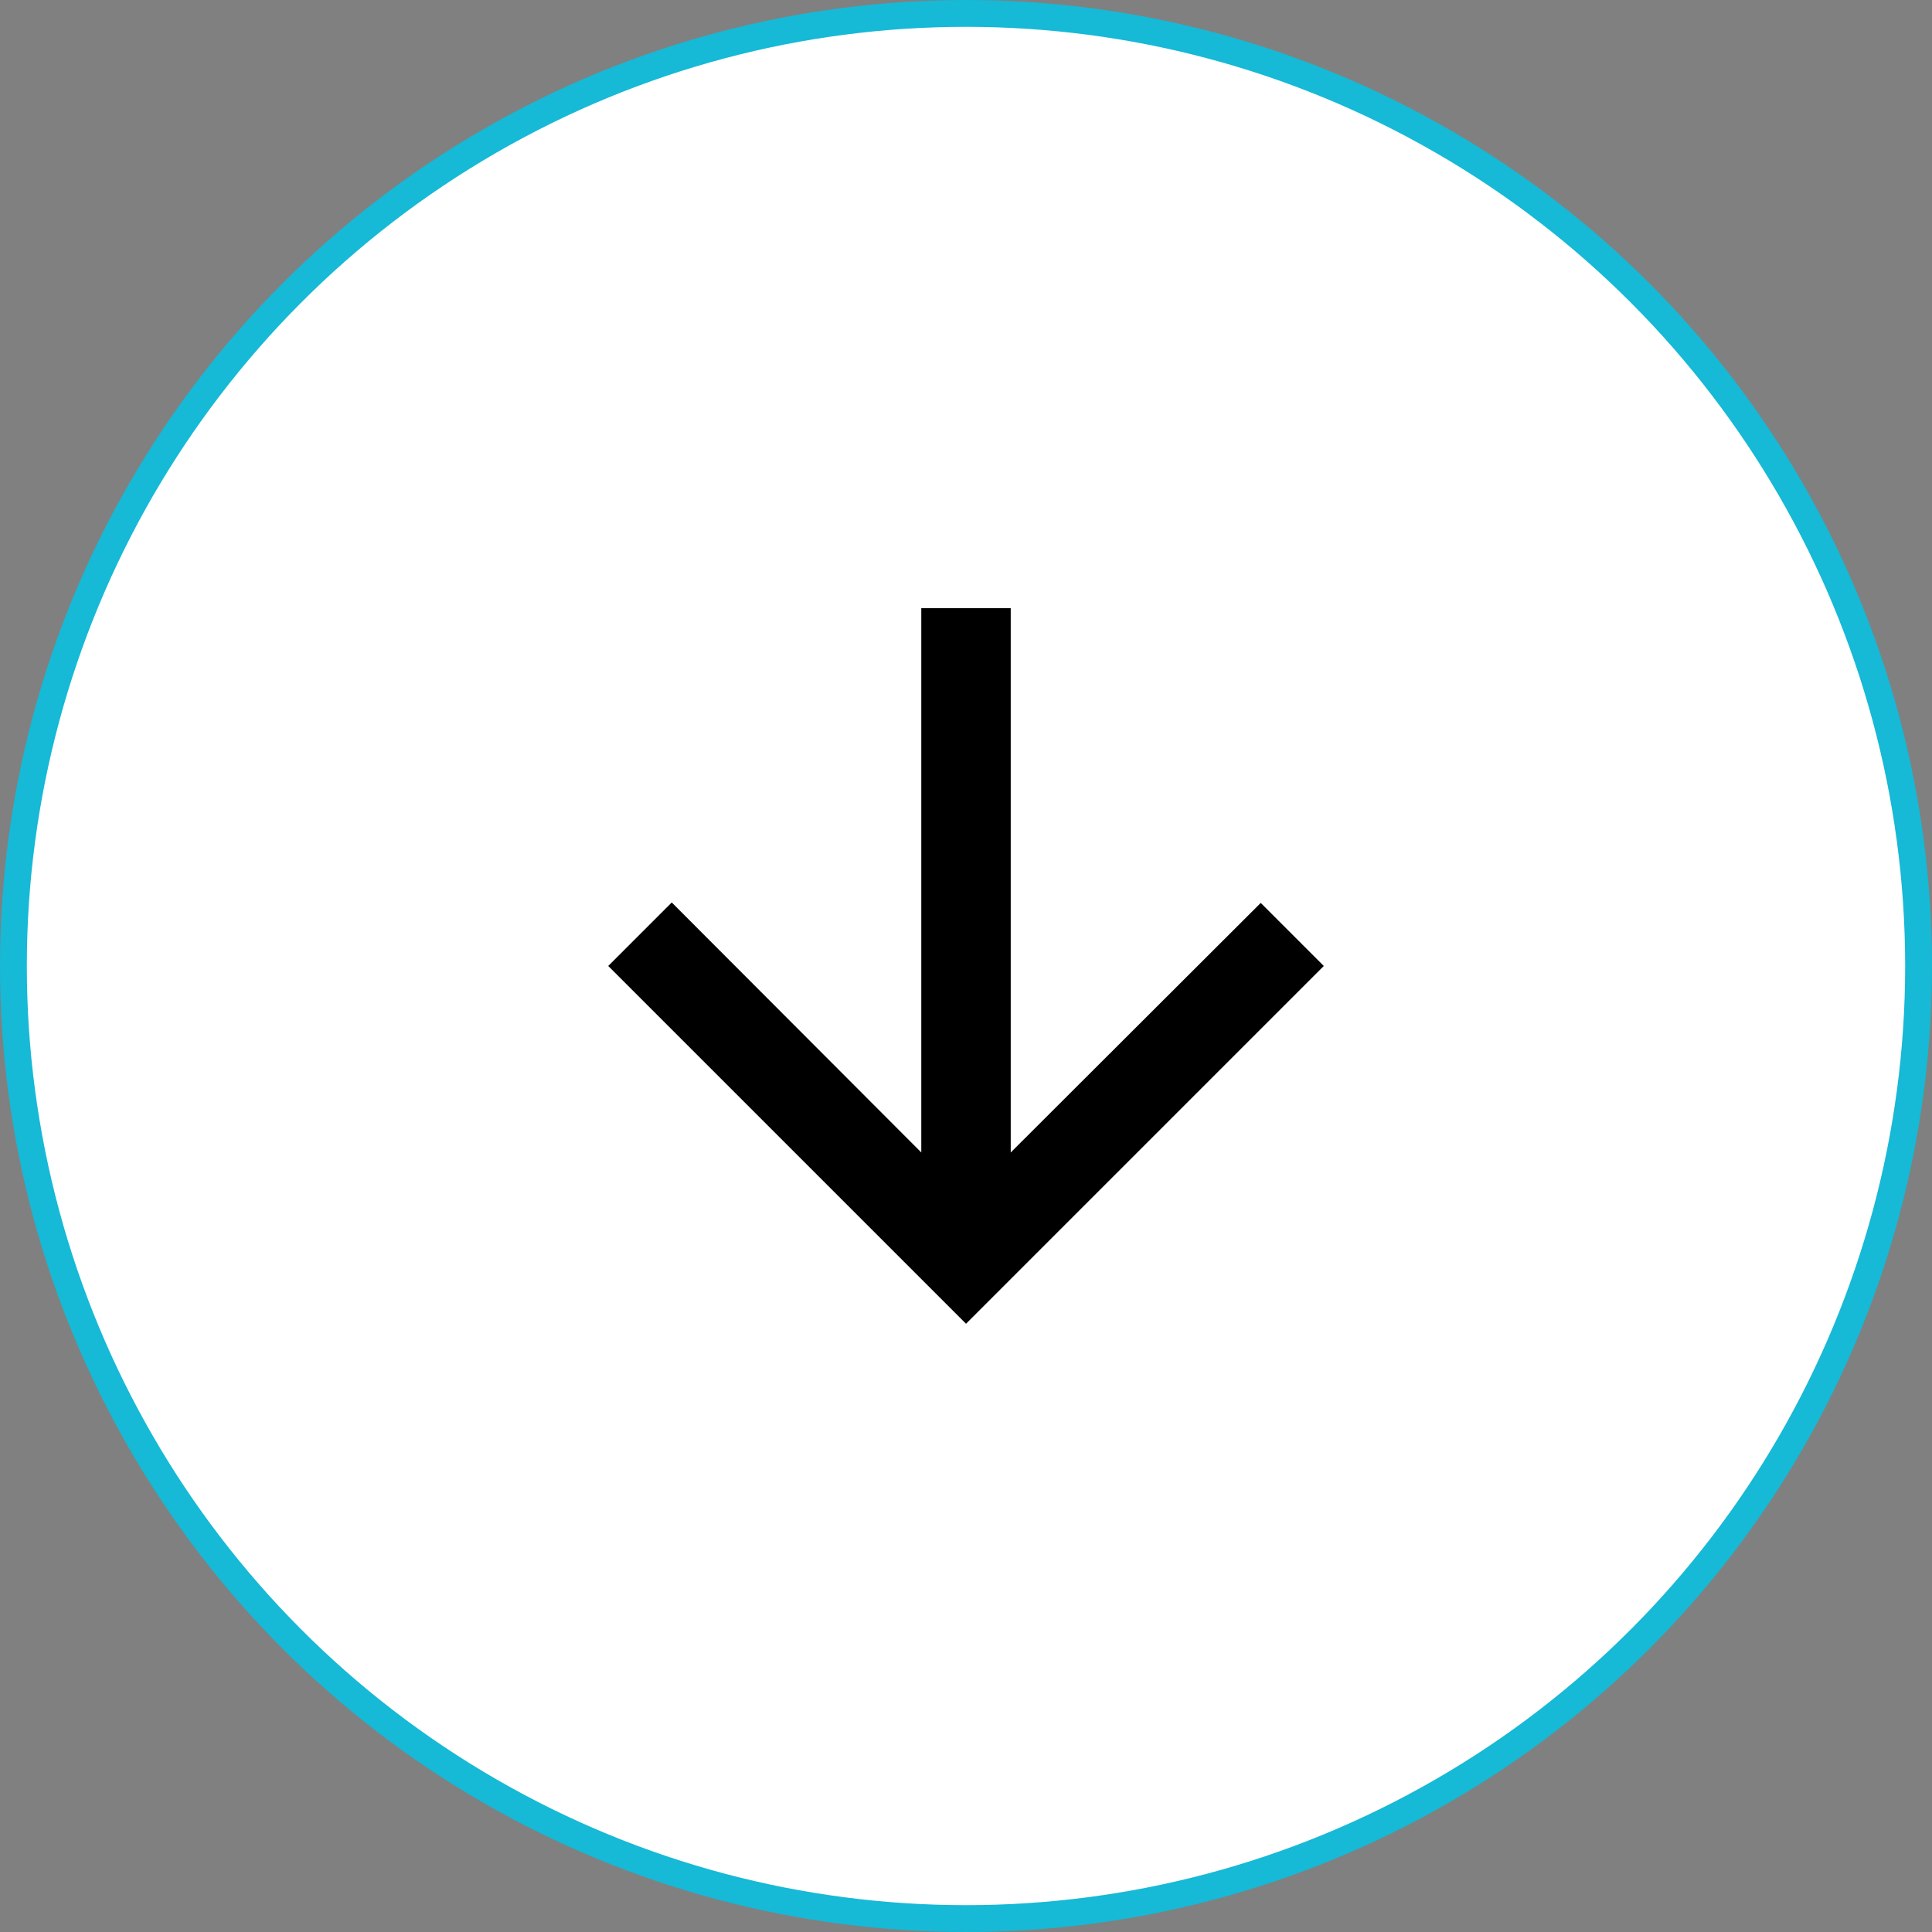
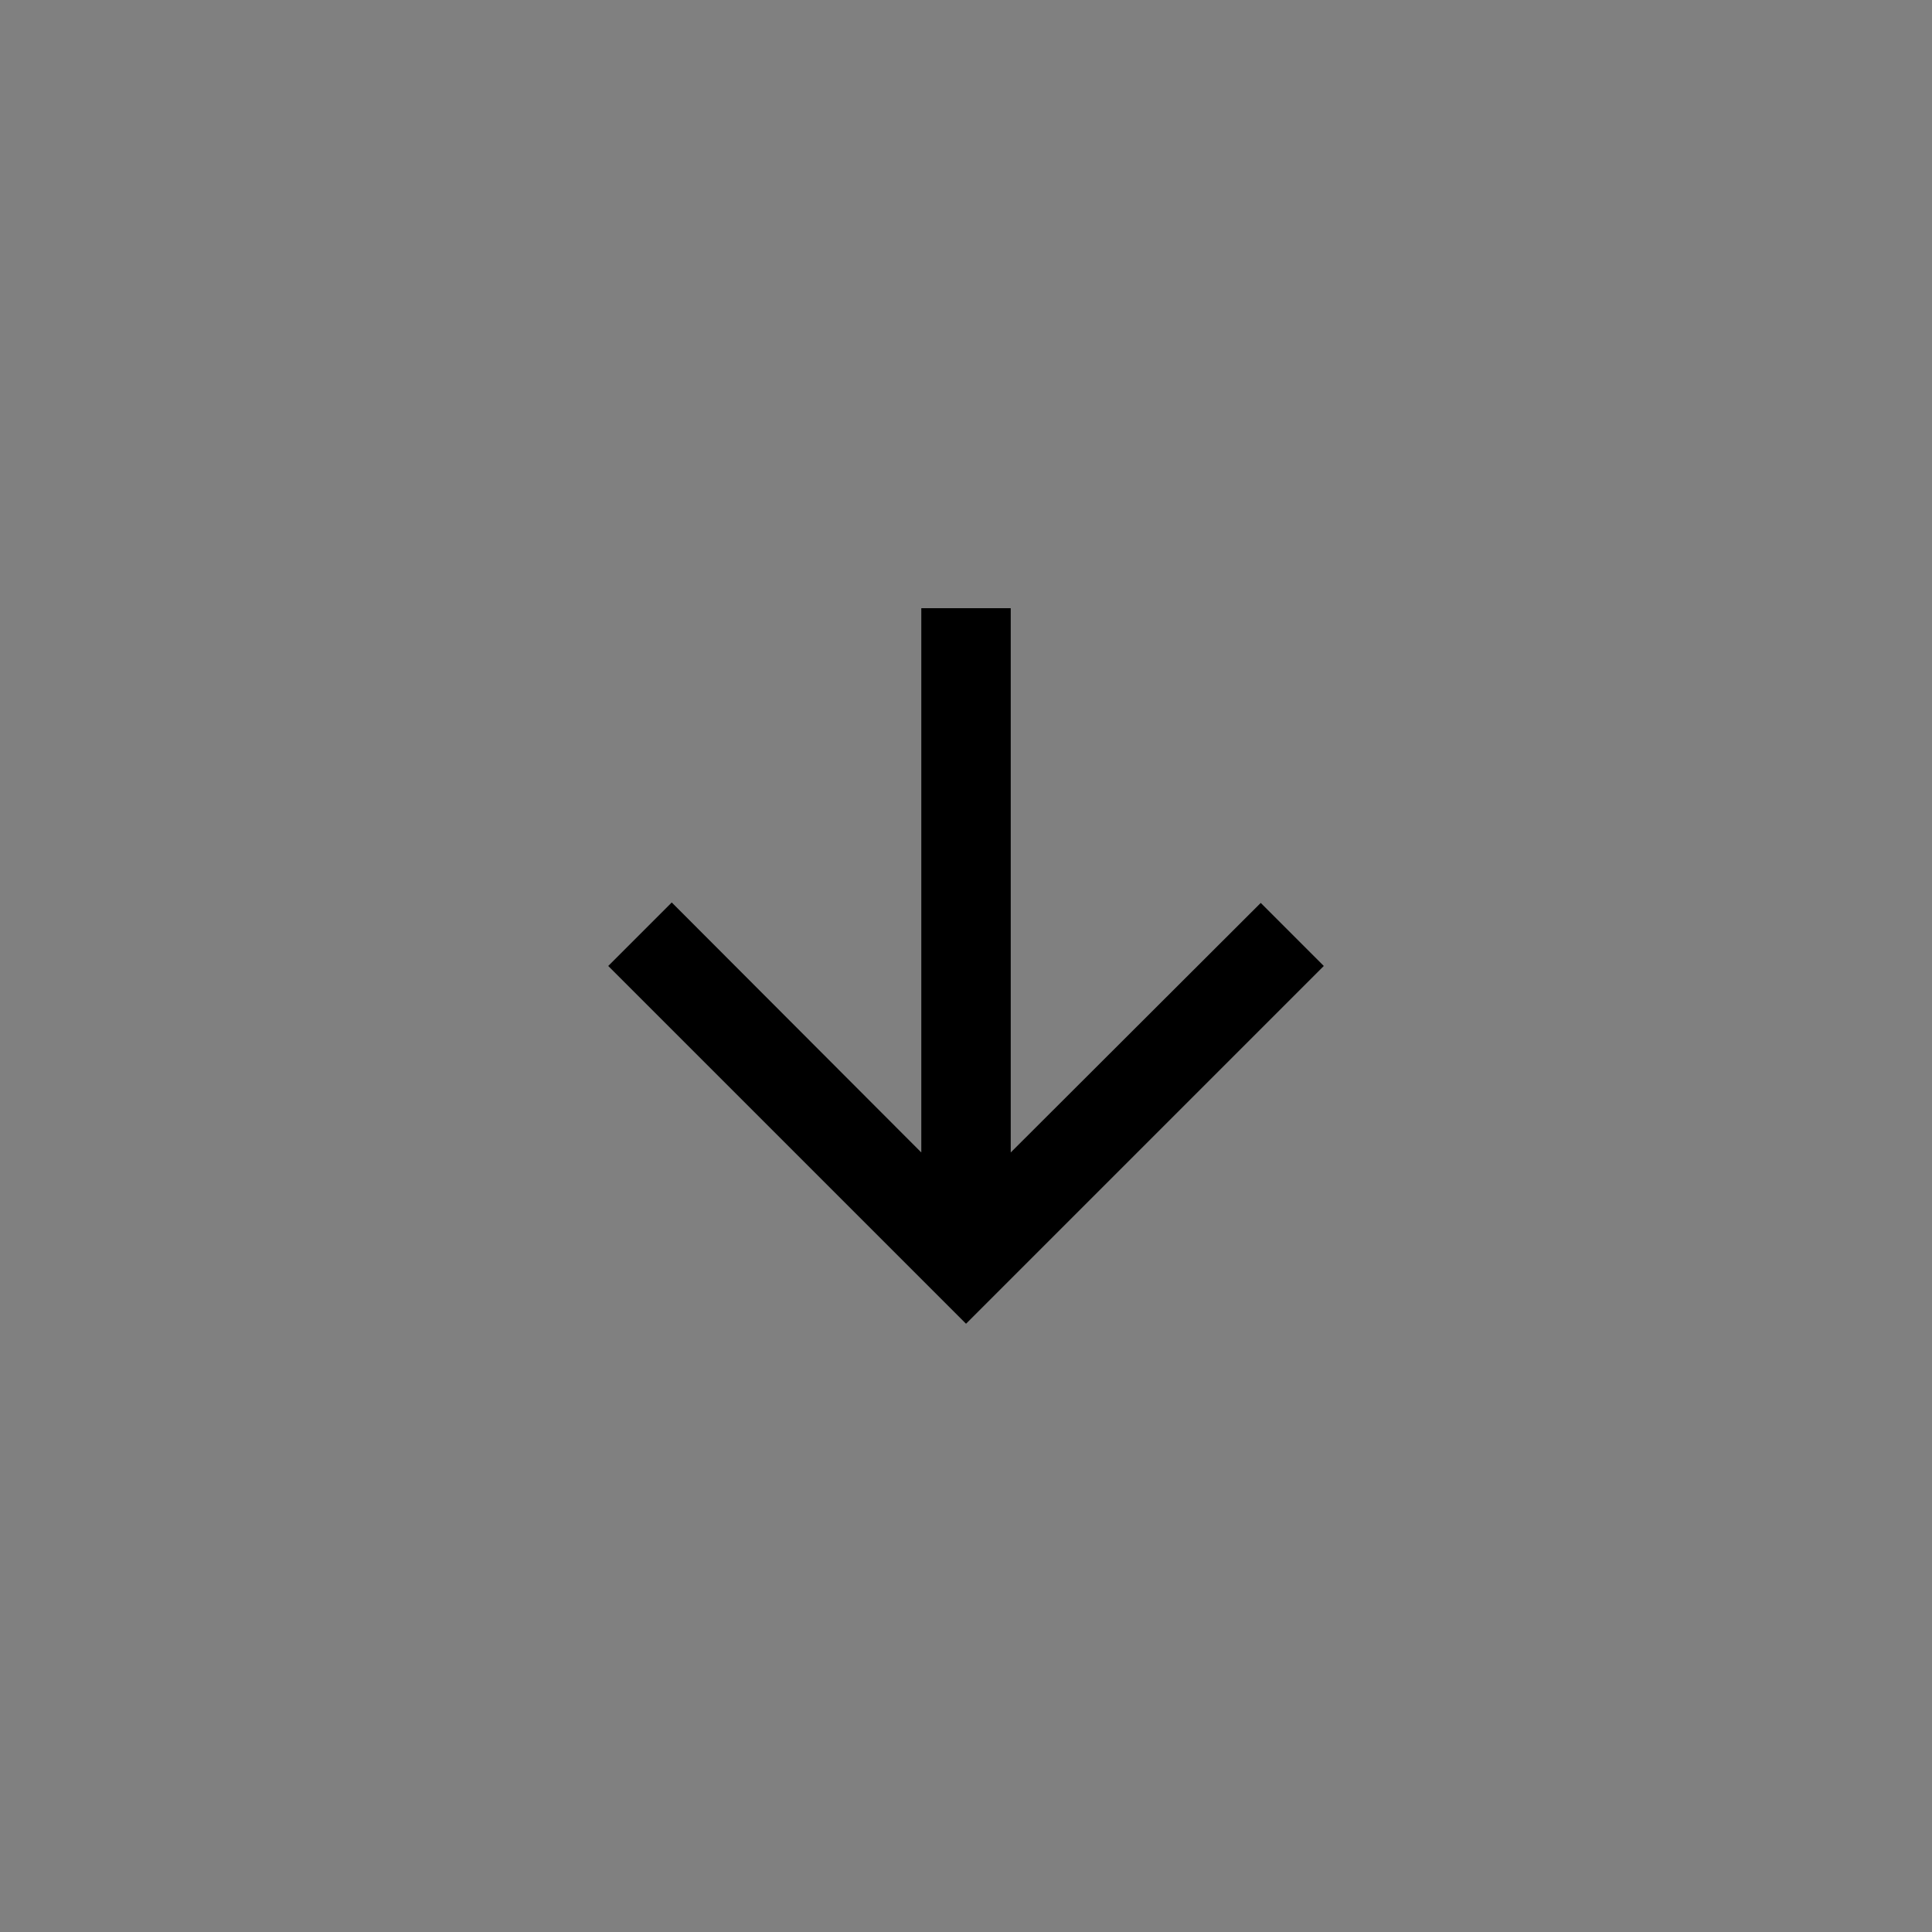
<svg xmlns="http://www.w3.org/2000/svg" width="72" height="72" viewBox="0 0 72 72" fill="none">
  <rect x="0" y="0" width="72" height="72" fill="#808080" stroke="none" />
-   <circle cx="36" cy="36" r="35.5" fill="white" stroke="#16B9D6" />
-   <path d="M49.334 35.999L46.984 33.649L37.667 42.949L37.667 22.665L34.334 22.665L34.334 42.949L25.034 33.632L22.667 35.999L36.001 49.332L49.334 35.999Z" fill="black" />
+   <path d="M49.334 35.999L46.984 33.649L37.667 42.949L37.667 22.665L34.334 22.665L34.334 42.949L25.034 33.632L22.667 35.999L36.001 49.332L49.334 35.999" fill="black" />
</svg>